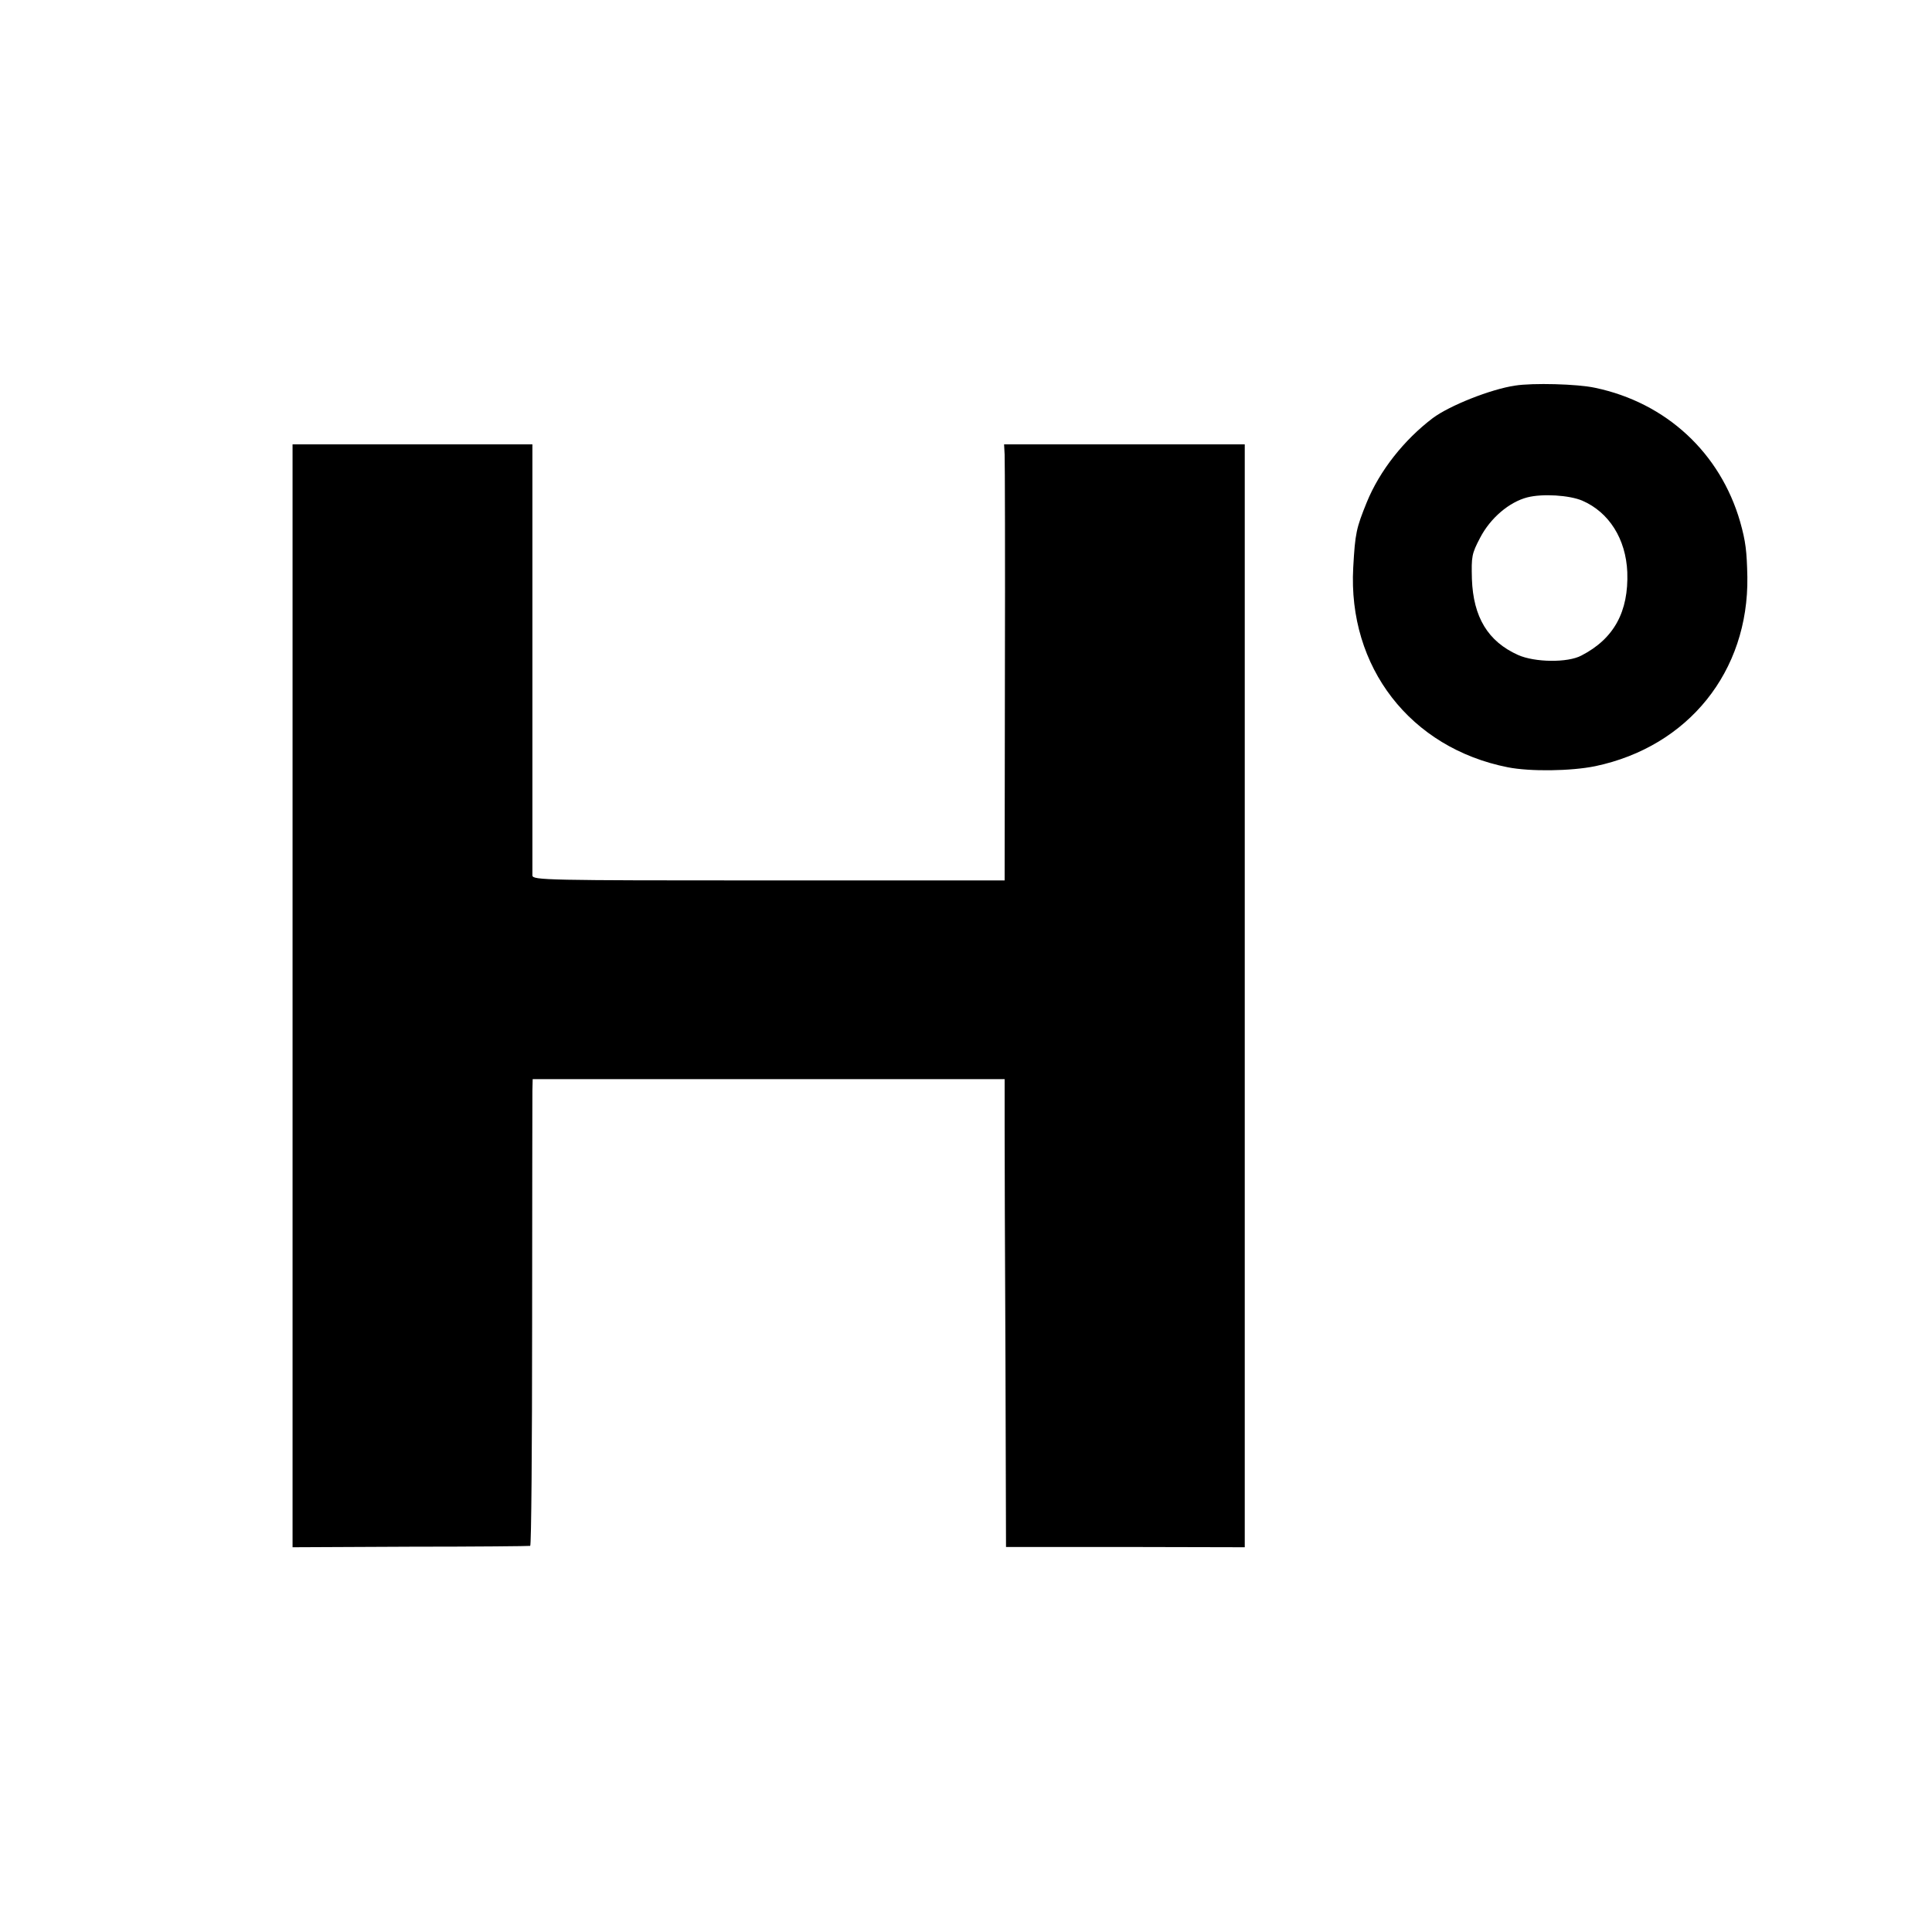
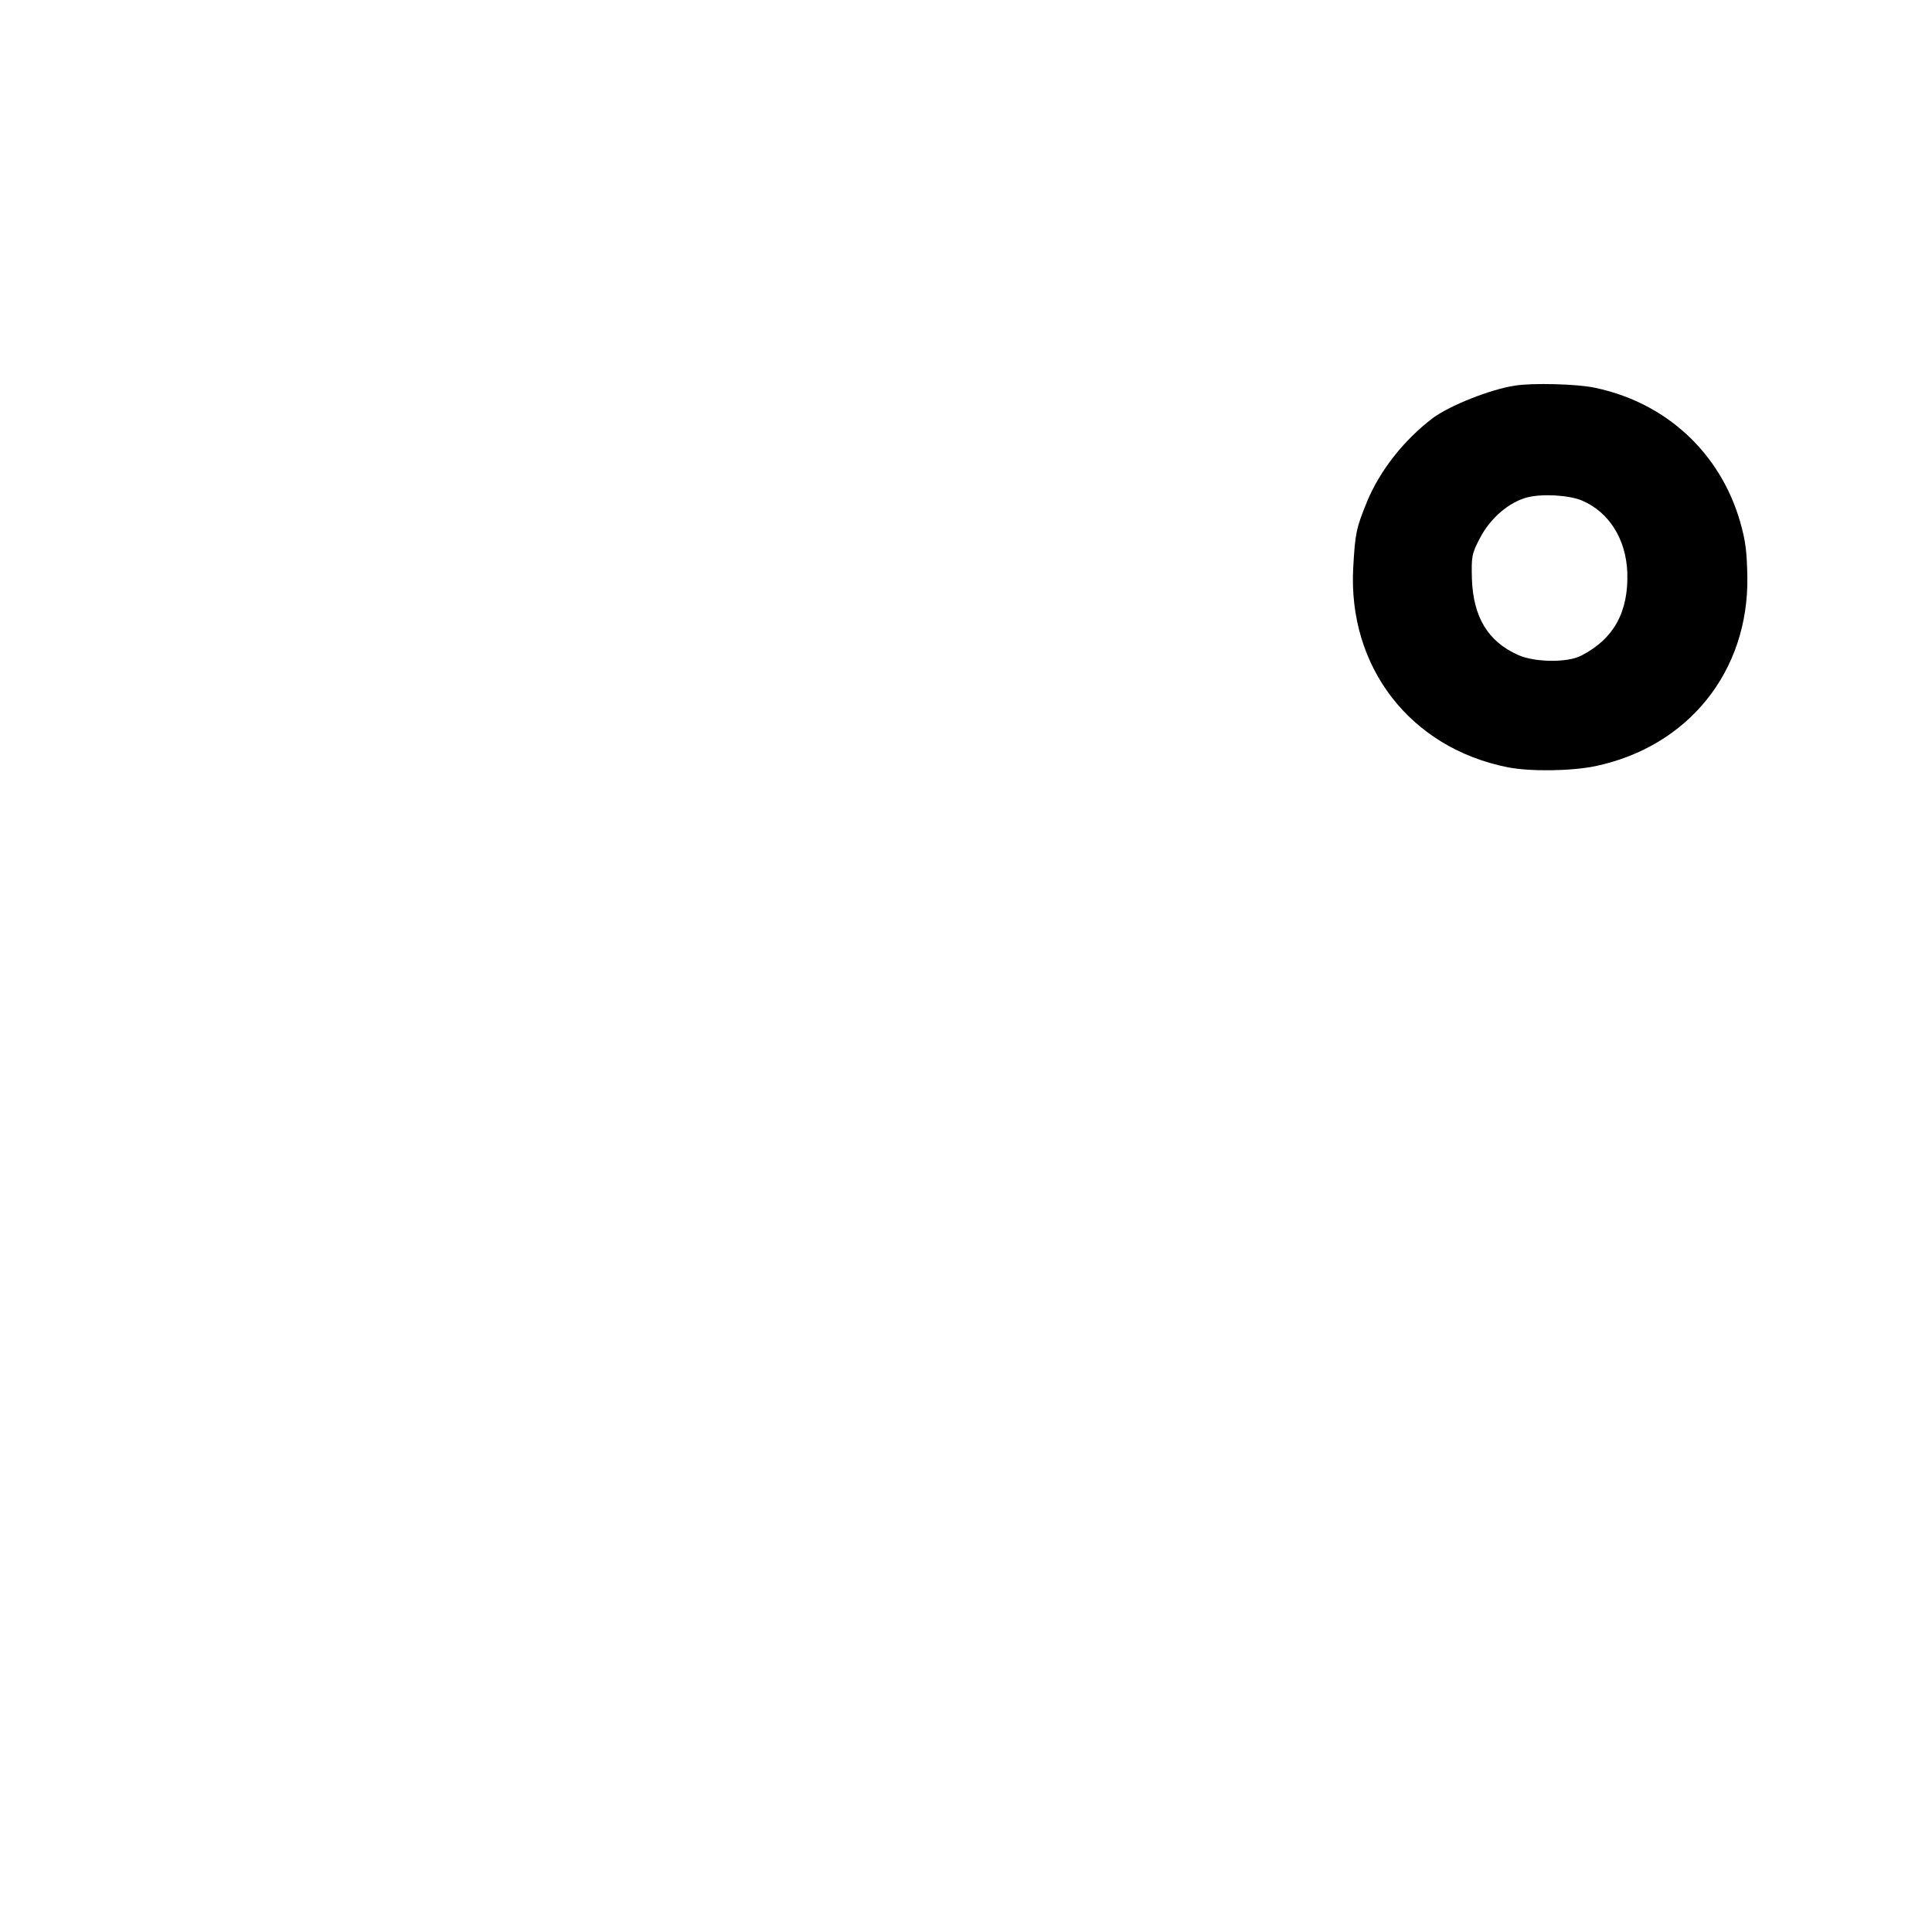
<svg xmlns="http://www.w3.org/2000/svg" version="1.0" width="700pt" height="700pt" viewBox="0 0 700 700" preserveAspectRatio="xMidYMid meet">
  <g transform="translate(0,700) scale(0.1,-0.1)" fill="#000000" stroke="none">
    <path d="M5490 5603 c-89 -13 -239 -73 -299 -118 -104 -79 -192 -190 -239 -305 -38 -94 -42 -111 -49 -236 -20 -361 207 -654 560 -724 81 -16 229 -14 317 4 337 71 556 343 551 686 -2 93 -6 128 -26 199 -72 250 -268 432 -526 486 -64 14 -226 18 -289 8z m243 -417 c97 -42 158 -139 163 -259 5 -143 -48 -241 -166 -302 -50 -27 -170 -25 -230 2 -109 49 -162 137 -167 275 -2 82 -1 91 30 150 37 71 105 129 171 146 55 14 152 8 199 -12z" />
-     <path d="M1060 3392 l0 -1998 428 2 c235 0 430 2 433 3 4 0 7 362 7 804 0 441 1 821 1 845 l1 42 855 0 855 0 0 -167 c0 -93 1 -474 3 -848 l2 -680 433 0 432 -1 0 1998 0 1998 -436 0 -436 0 2 -37 c1 -21 2 -377 1 -790 l-1 -753 -855 0 c-807 0 -855 1 -856 18 0 9 0 365 0 790 l0 772 -434 0 -435 0 0 -1998z" />
  </g>
</svg>